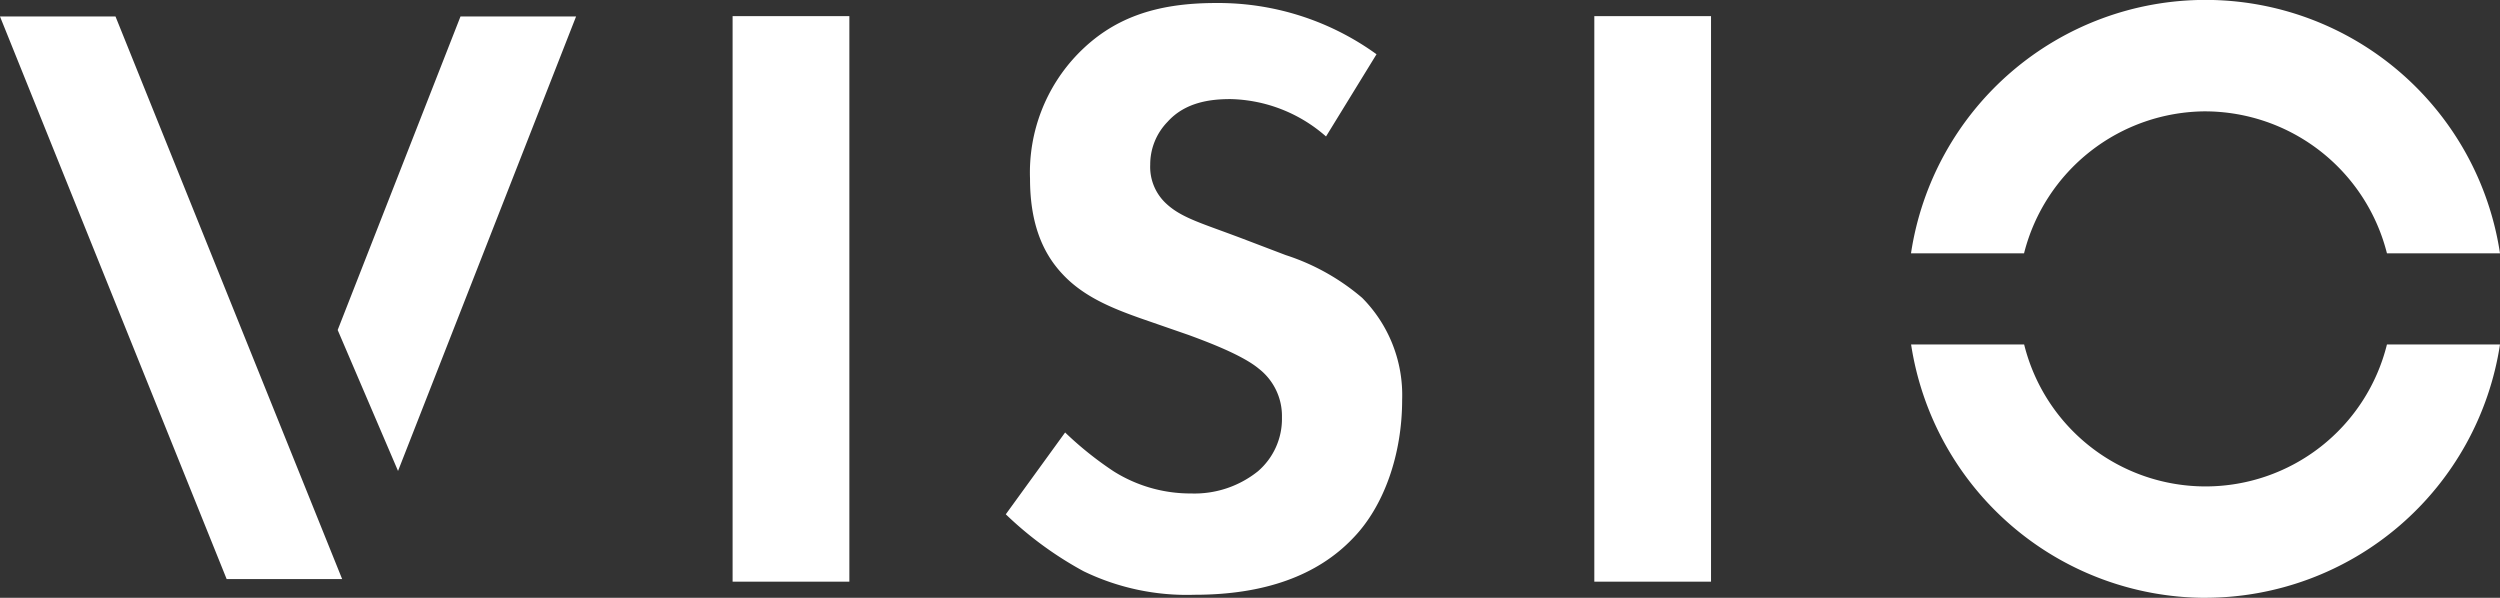
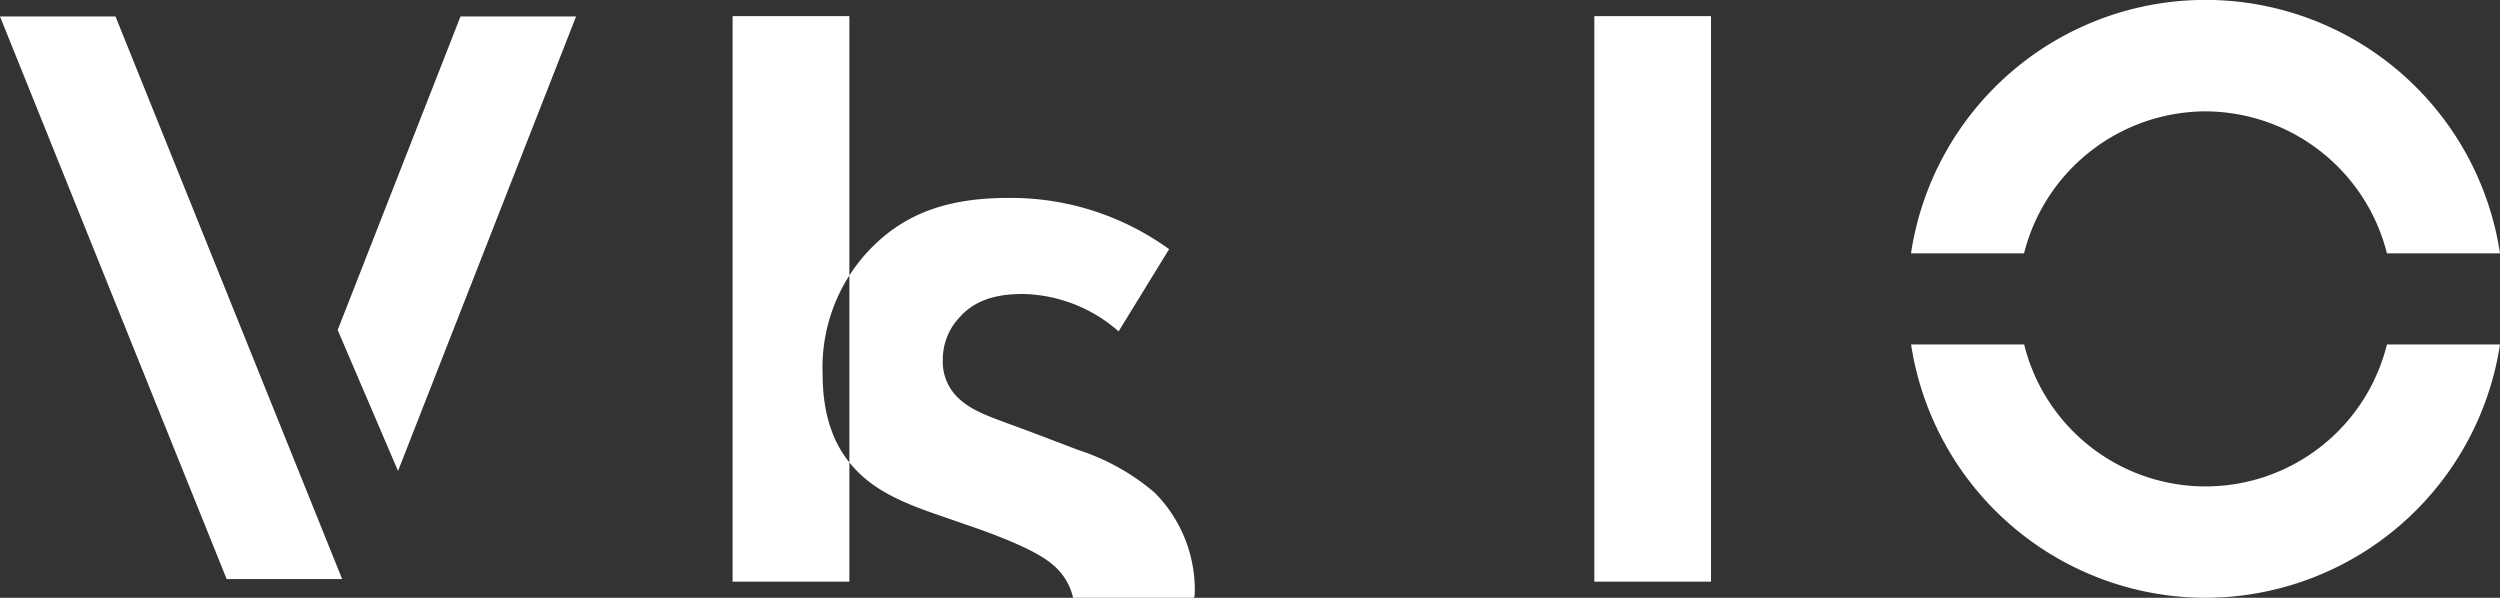
<svg xmlns="http://www.w3.org/2000/svg" id="Visio_Logo_Black" width="230" height="54.996" viewBox="0 0 230 54.996">
  <rect x="0" y="0" width="230" height="54.996" fill="#333333" stroke="none" />
-   <path id="Path_1" data-name="Path 1" d="M1442.442,1.484V53.512H1431.7V1.484Zm31.774,53.235c6.385,0,11.288-1.756,14.573-5.218,2.826-2.915,4.509-7.665,4.509-12.713a12.7,12.7,0,0,0-3.678-9.386,20.5,20.5,0,0,0-7.029-3.932l-4.011-1.528c-.737-.279-1.4-.521-2-.741-2.408-.879-3.861-1.41-5-2.482a4.59,4.59,0,0,1-1.459-3.566,5.62,5.62,0,0,1,1.6-3.95c1.674-1.867,4.1-2.087,5.783-2.087a13.733,13.733,0,0,1,8.791,3.439l4.646-7.563a24.831,24.831,0,0,0-14.8-4.714c-5.6,0-9.507,1.438-12.657,4.663a15.683,15.683,0,0,0-4.421,11.5c0,3.773.978,6.643,2.987,8.774,1.932,2.086,4.588,3.147,7.143,4.056l4.478,1.553c1.591.588,4.9,1.812,6.435,3.092a5.507,5.507,0,0,1,2.134,4.482,6.354,6.354,0,0,1-2.21,4.96,9.334,9.334,0,0,1-6.135,2.041,13.266,13.266,0,0,1-7.159-2.05,31.658,31.658,0,0,1-4.444-3.562l-5.459,7.528a33.062,33.062,0,0,0,7.158,5.239A21.767,21.767,0,0,0,1474.216,54.718Zm36.762-53.235V53.512h10.737V1.484ZM1364.3,1.516l20.854,51.761h10.626L1374.927,1.516Zm36.62,41.811L1417.3,1.516h-10.633l-11.3,28.844Zm166.287-33.082A17.292,17.292,0,0,1,1583.9,23.305h10.4a27.4,27.4,0,0,0-54.187,0h10.4A17.292,17.292,0,0,1,1567.208,10.244Zm0,44.751A27.448,27.448,0,0,0,1594.3,31.69h-10.4a17.193,17.193,0,0,1-33.378,0h-10.4A27.448,27.448,0,0,0,1567.208,55Z" transform="translate(-1364.301)" fill="#ffffff" />
+   <path id="Path_1" data-name="Path 1" d="M1442.442,1.484V53.512H1431.7V1.484Zm31.774,53.235a12.7,12.7,0,0,0-3.678-9.386,20.5,20.5,0,0,0-7.029-3.932l-4.011-1.528c-.737-.279-1.4-.521-2-.741-2.408-.879-3.861-1.41-5-2.482a4.59,4.59,0,0,1-1.459-3.566,5.62,5.62,0,0,1,1.6-3.95c1.674-1.867,4.1-2.087,5.783-2.087a13.733,13.733,0,0,1,8.791,3.439l4.646-7.563a24.831,24.831,0,0,0-14.8-4.714c-5.6,0-9.507,1.438-12.657,4.663a15.683,15.683,0,0,0-4.421,11.5c0,3.773.978,6.643,2.987,8.774,1.932,2.086,4.588,3.147,7.143,4.056l4.478,1.553c1.591.588,4.9,1.812,6.435,3.092a5.507,5.507,0,0,1,2.134,4.482,6.354,6.354,0,0,1-2.21,4.96,9.334,9.334,0,0,1-6.135,2.041,13.266,13.266,0,0,1-7.159-2.05,31.658,31.658,0,0,1-4.444-3.562l-5.459,7.528a33.062,33.062,0,0,0,7.158,5.239A21.767,21.767,0,0,0,1474.216,54.718Zm36.762-53.235V53.512h10.737V1.484ZM1364.3,1.516l20.854,51.761h10.626L1374.927,1.516Zm36.62,41.811L1417.3,1.516h-10.633l-11.3,28.844Zm166.287-33.082A17.292,17.292,0,0,1,1583.9,23.305h10.4a27.4,27.4,0,0,0-54.187,0h10.4A17.292,17.292,0,0,1,1567.208,10.244Zm0,44.751A27.448,27.448,0,0,0,1594.3,31.69h-10.4a17.193,17.193,0,0,1-33.378,0h-10.4A27.448,27.448,0,0,0,1567.208,55Z" transform="translate(-1364.301)" fill="#ffffff" />
</svg>